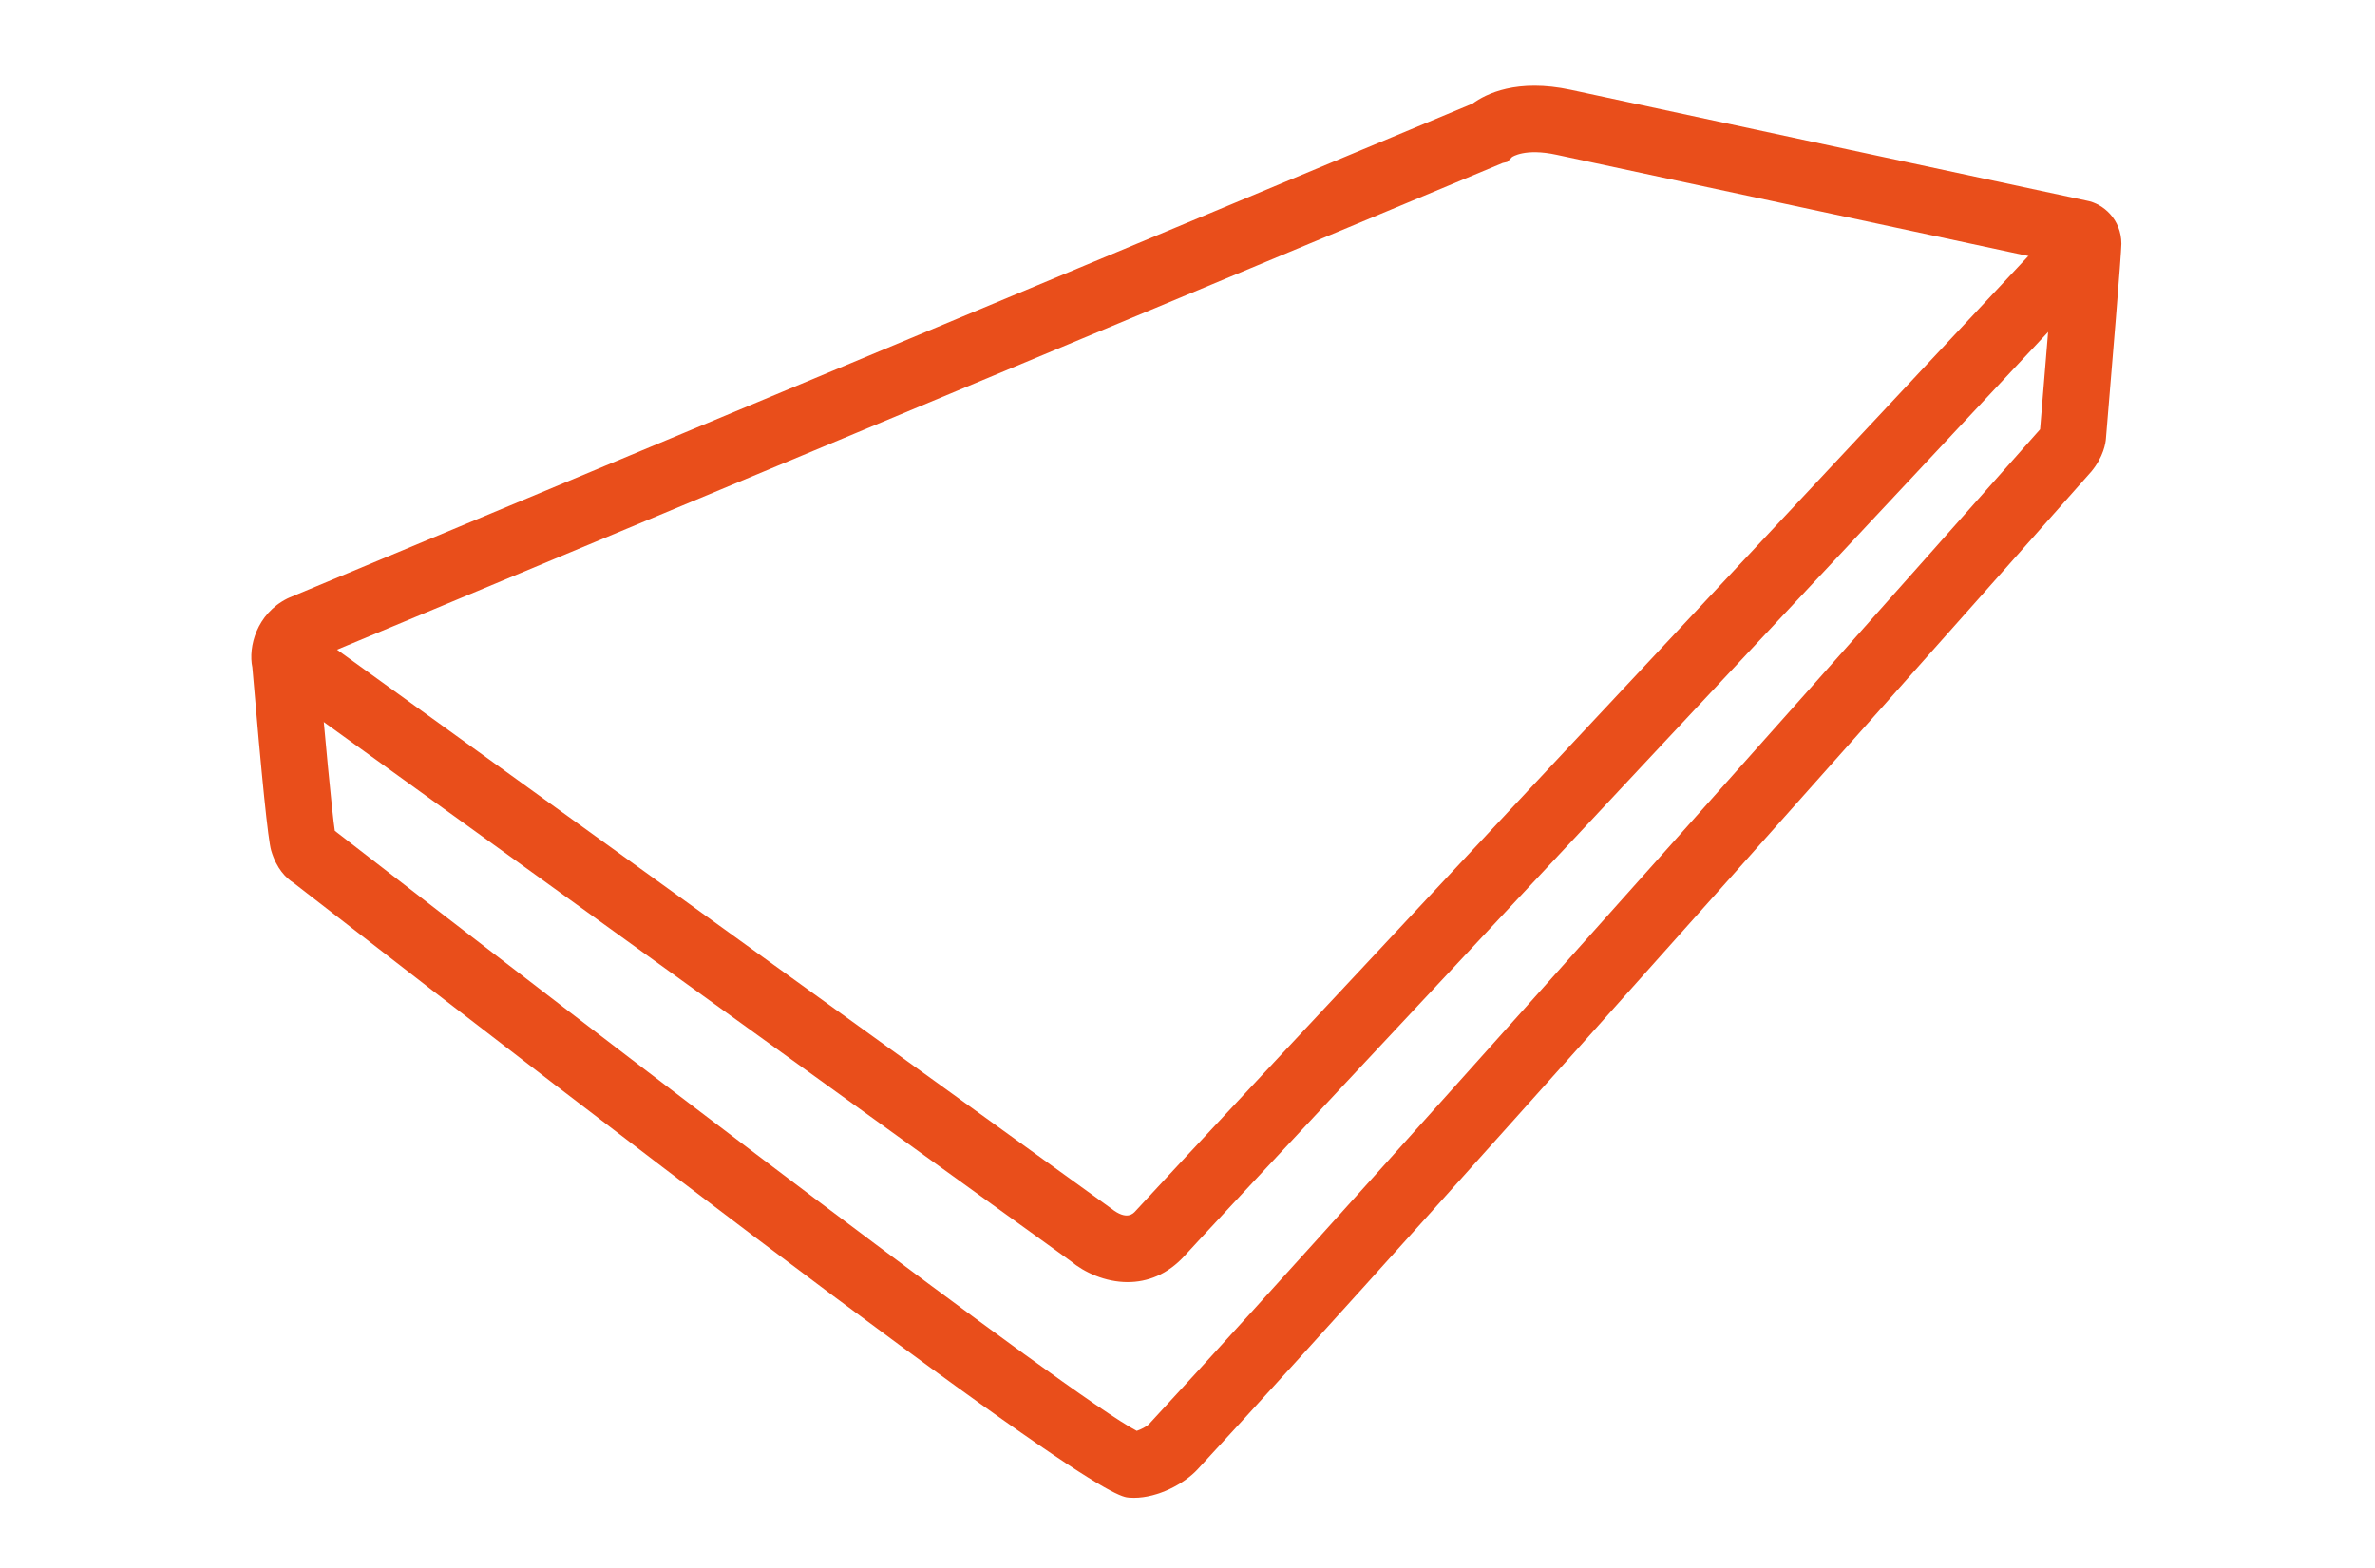
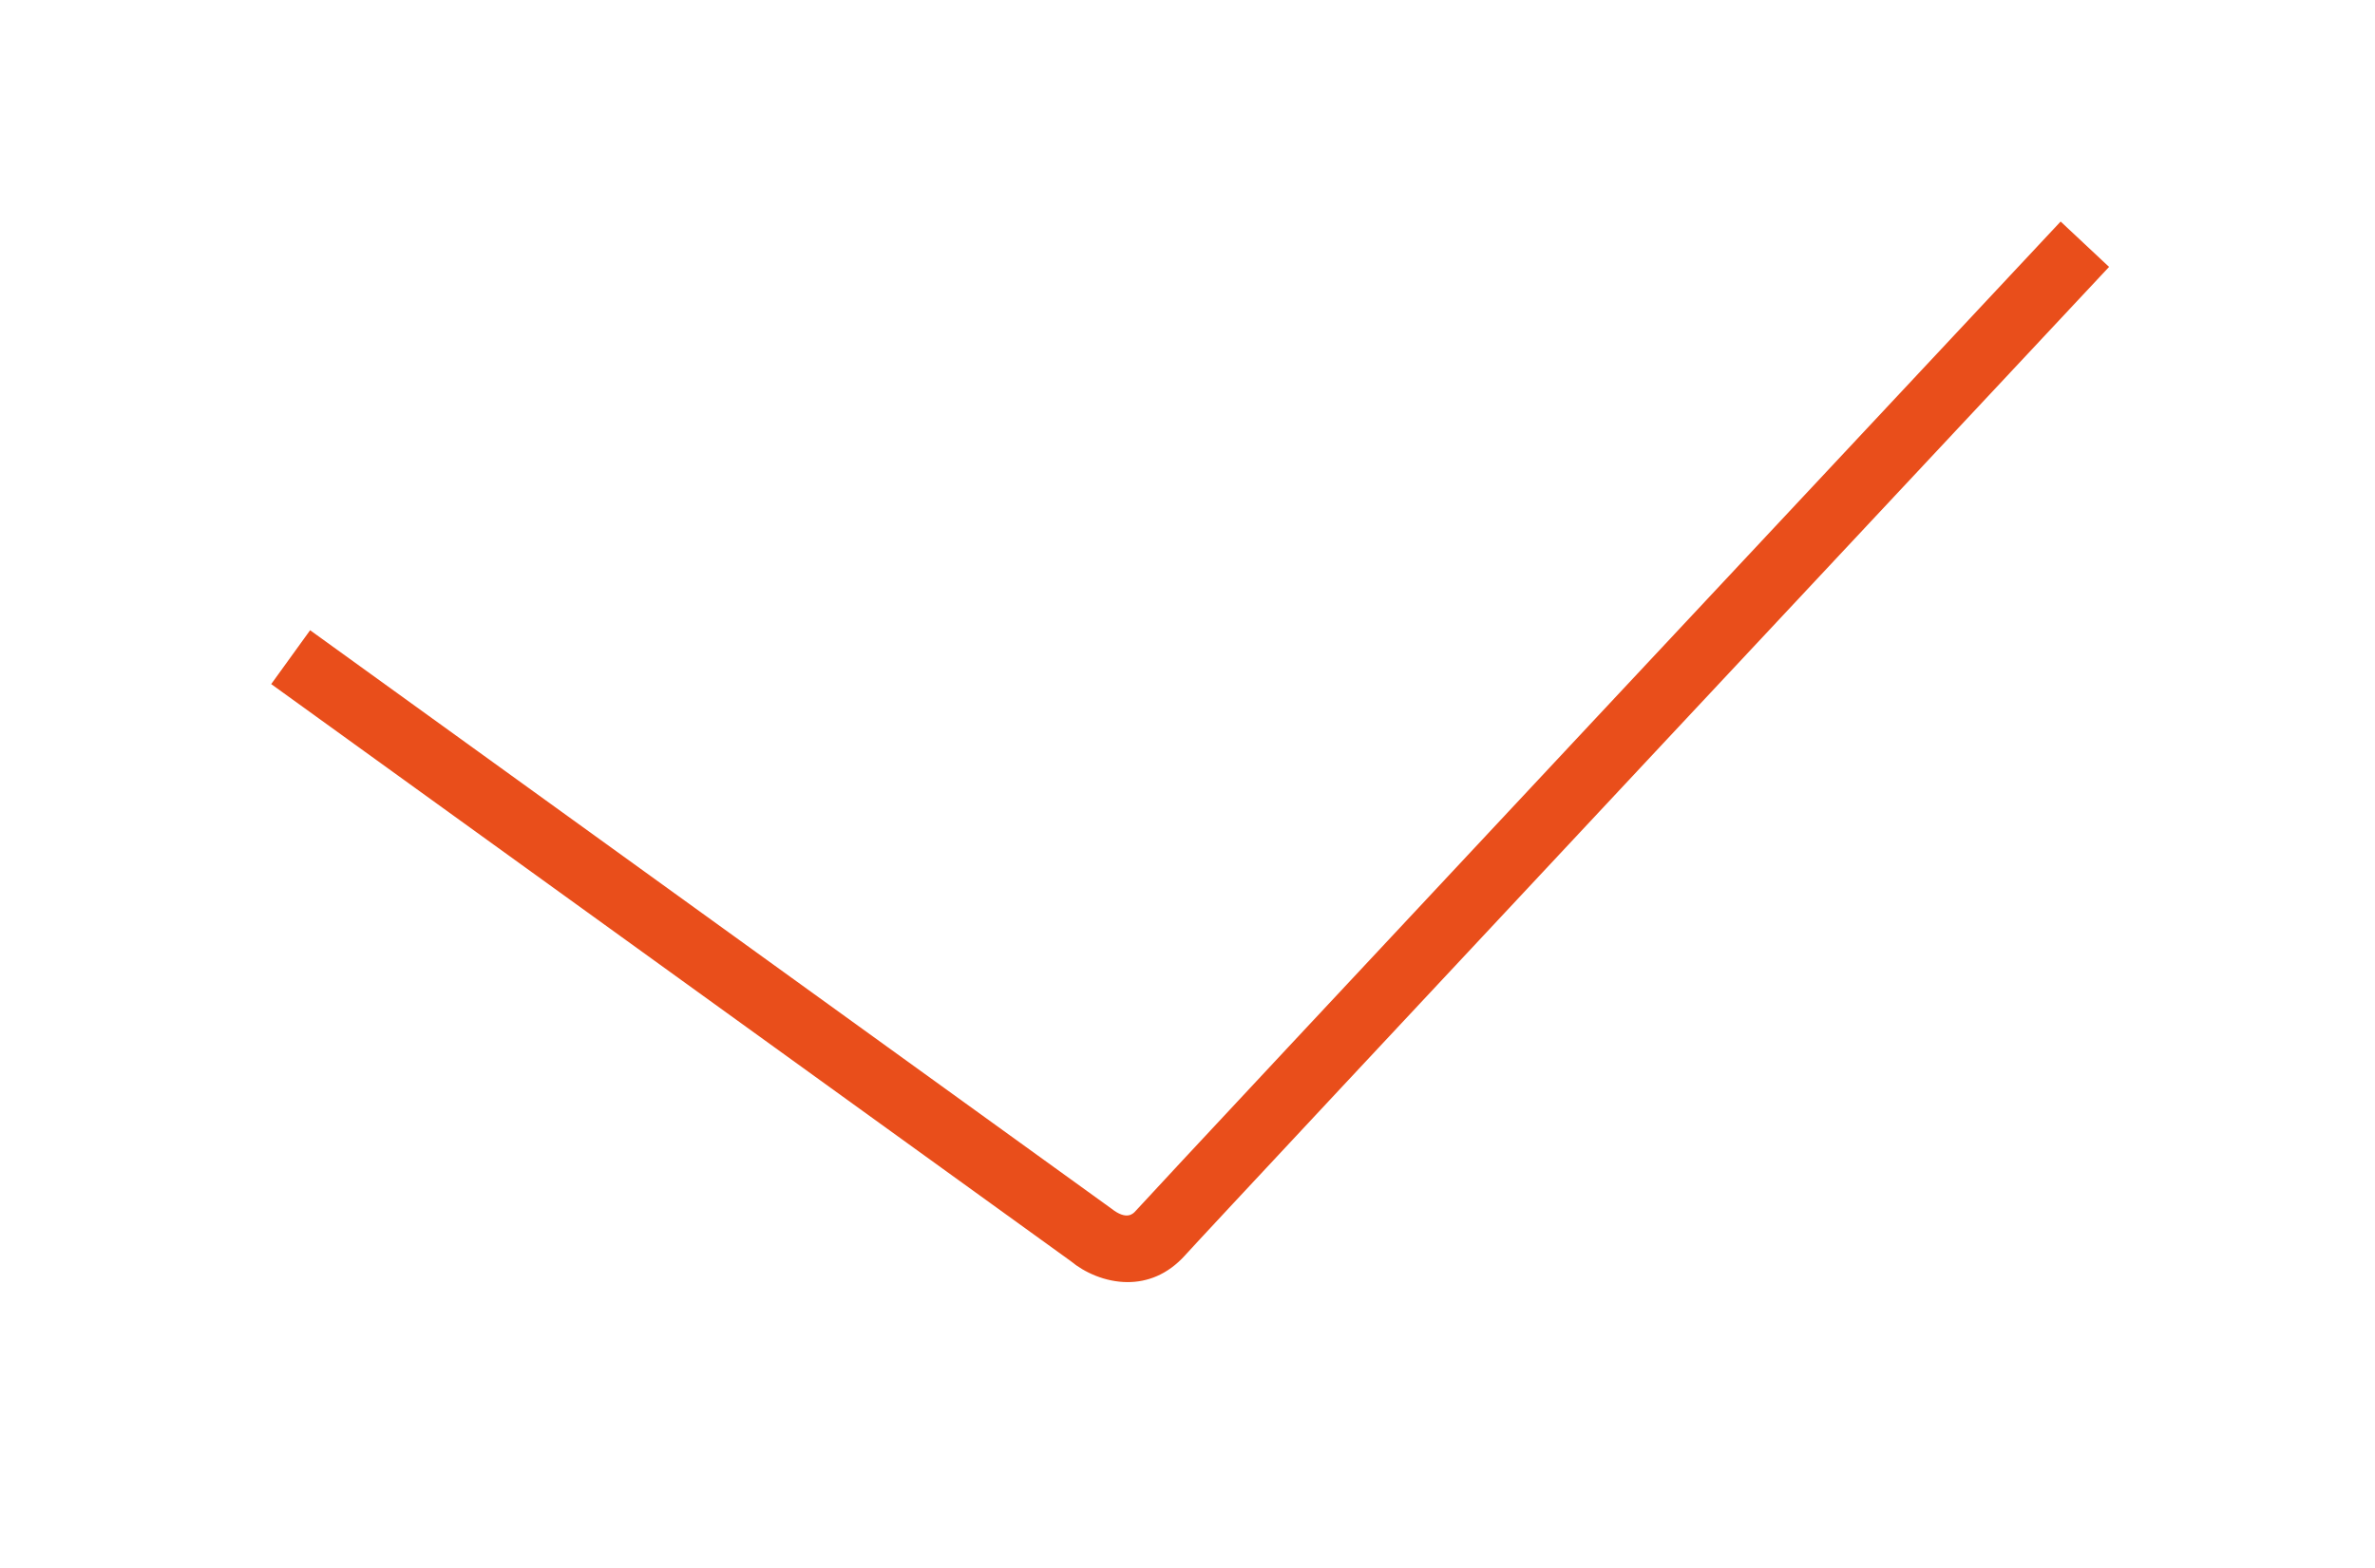
<svg xmlns="http://www.w3.org/2000/svg" id="svg290" viewBox="0 0 60.801 40.164">
  <defs>
    <style>
      .cls-1 {
        fill: #e94e1b;
      }
    </style>
  </defs>
-   <path class="cls-1" d="M29.029,38.355c-.04,0-.079-.001-.119-.004-.311-.023-1.265-.096-21.391-15.741-.193-.122-.439-.362-.577-.833-.078-.264-.239-1.841-.481-4.687-.111-.523.11-1.368.893-1.762l.055-.025L37.702,2.651c.336-.246,1.131-.646,2.513-.35,1.354.294,13.205,2.837,13.205,2.837.43.078.889.486.889,1.105,0,.234-.247,3.223-.395,4.982-.007.116-.061.471-.374.85-.066.08-17.069,19.272-22.882,25.553-.338.365-1.007.727-1.629.727ZM8.572,21.275c7.187,5.586,18.864,14.502,20.53,15.366.099-.032.253-.111.309-.168,5.798-6.265,22.38-24.982,22.817-25.479.115-1.391.28-3.389.349-4.298-2.249-.482-11.534-2.475-12.724-2.732-.813-.177-1.141.055-1.144.058l-.121.124-.118.027-30.354,12.678.038.096c.156,1.834.349,3.881.418,4.329ZM7.735,16.088l.382.759-.382-.759ZM52.221,11.069c-.001.01-.002.021-.003.033.001-.012.002-.022.003-.033ZM53.063,6.8c.001,0,.002.001.003.001,0,0-.001,0-.003-.001Z" />
  <path class="cls-1" d="M28.87,32.832c-.576,0-1.114-.25-1.459-.538L6.943,17.518l.996-1.379,20.515,14.812c.395.312.559.126.62.057.78-.869,22.743-24.336,23.679-25.335l1.24,1.162c-.229.244-22.885,24.452-23.653,25.309-.452.503-.975.688-1.47.688Z" />
</svg>